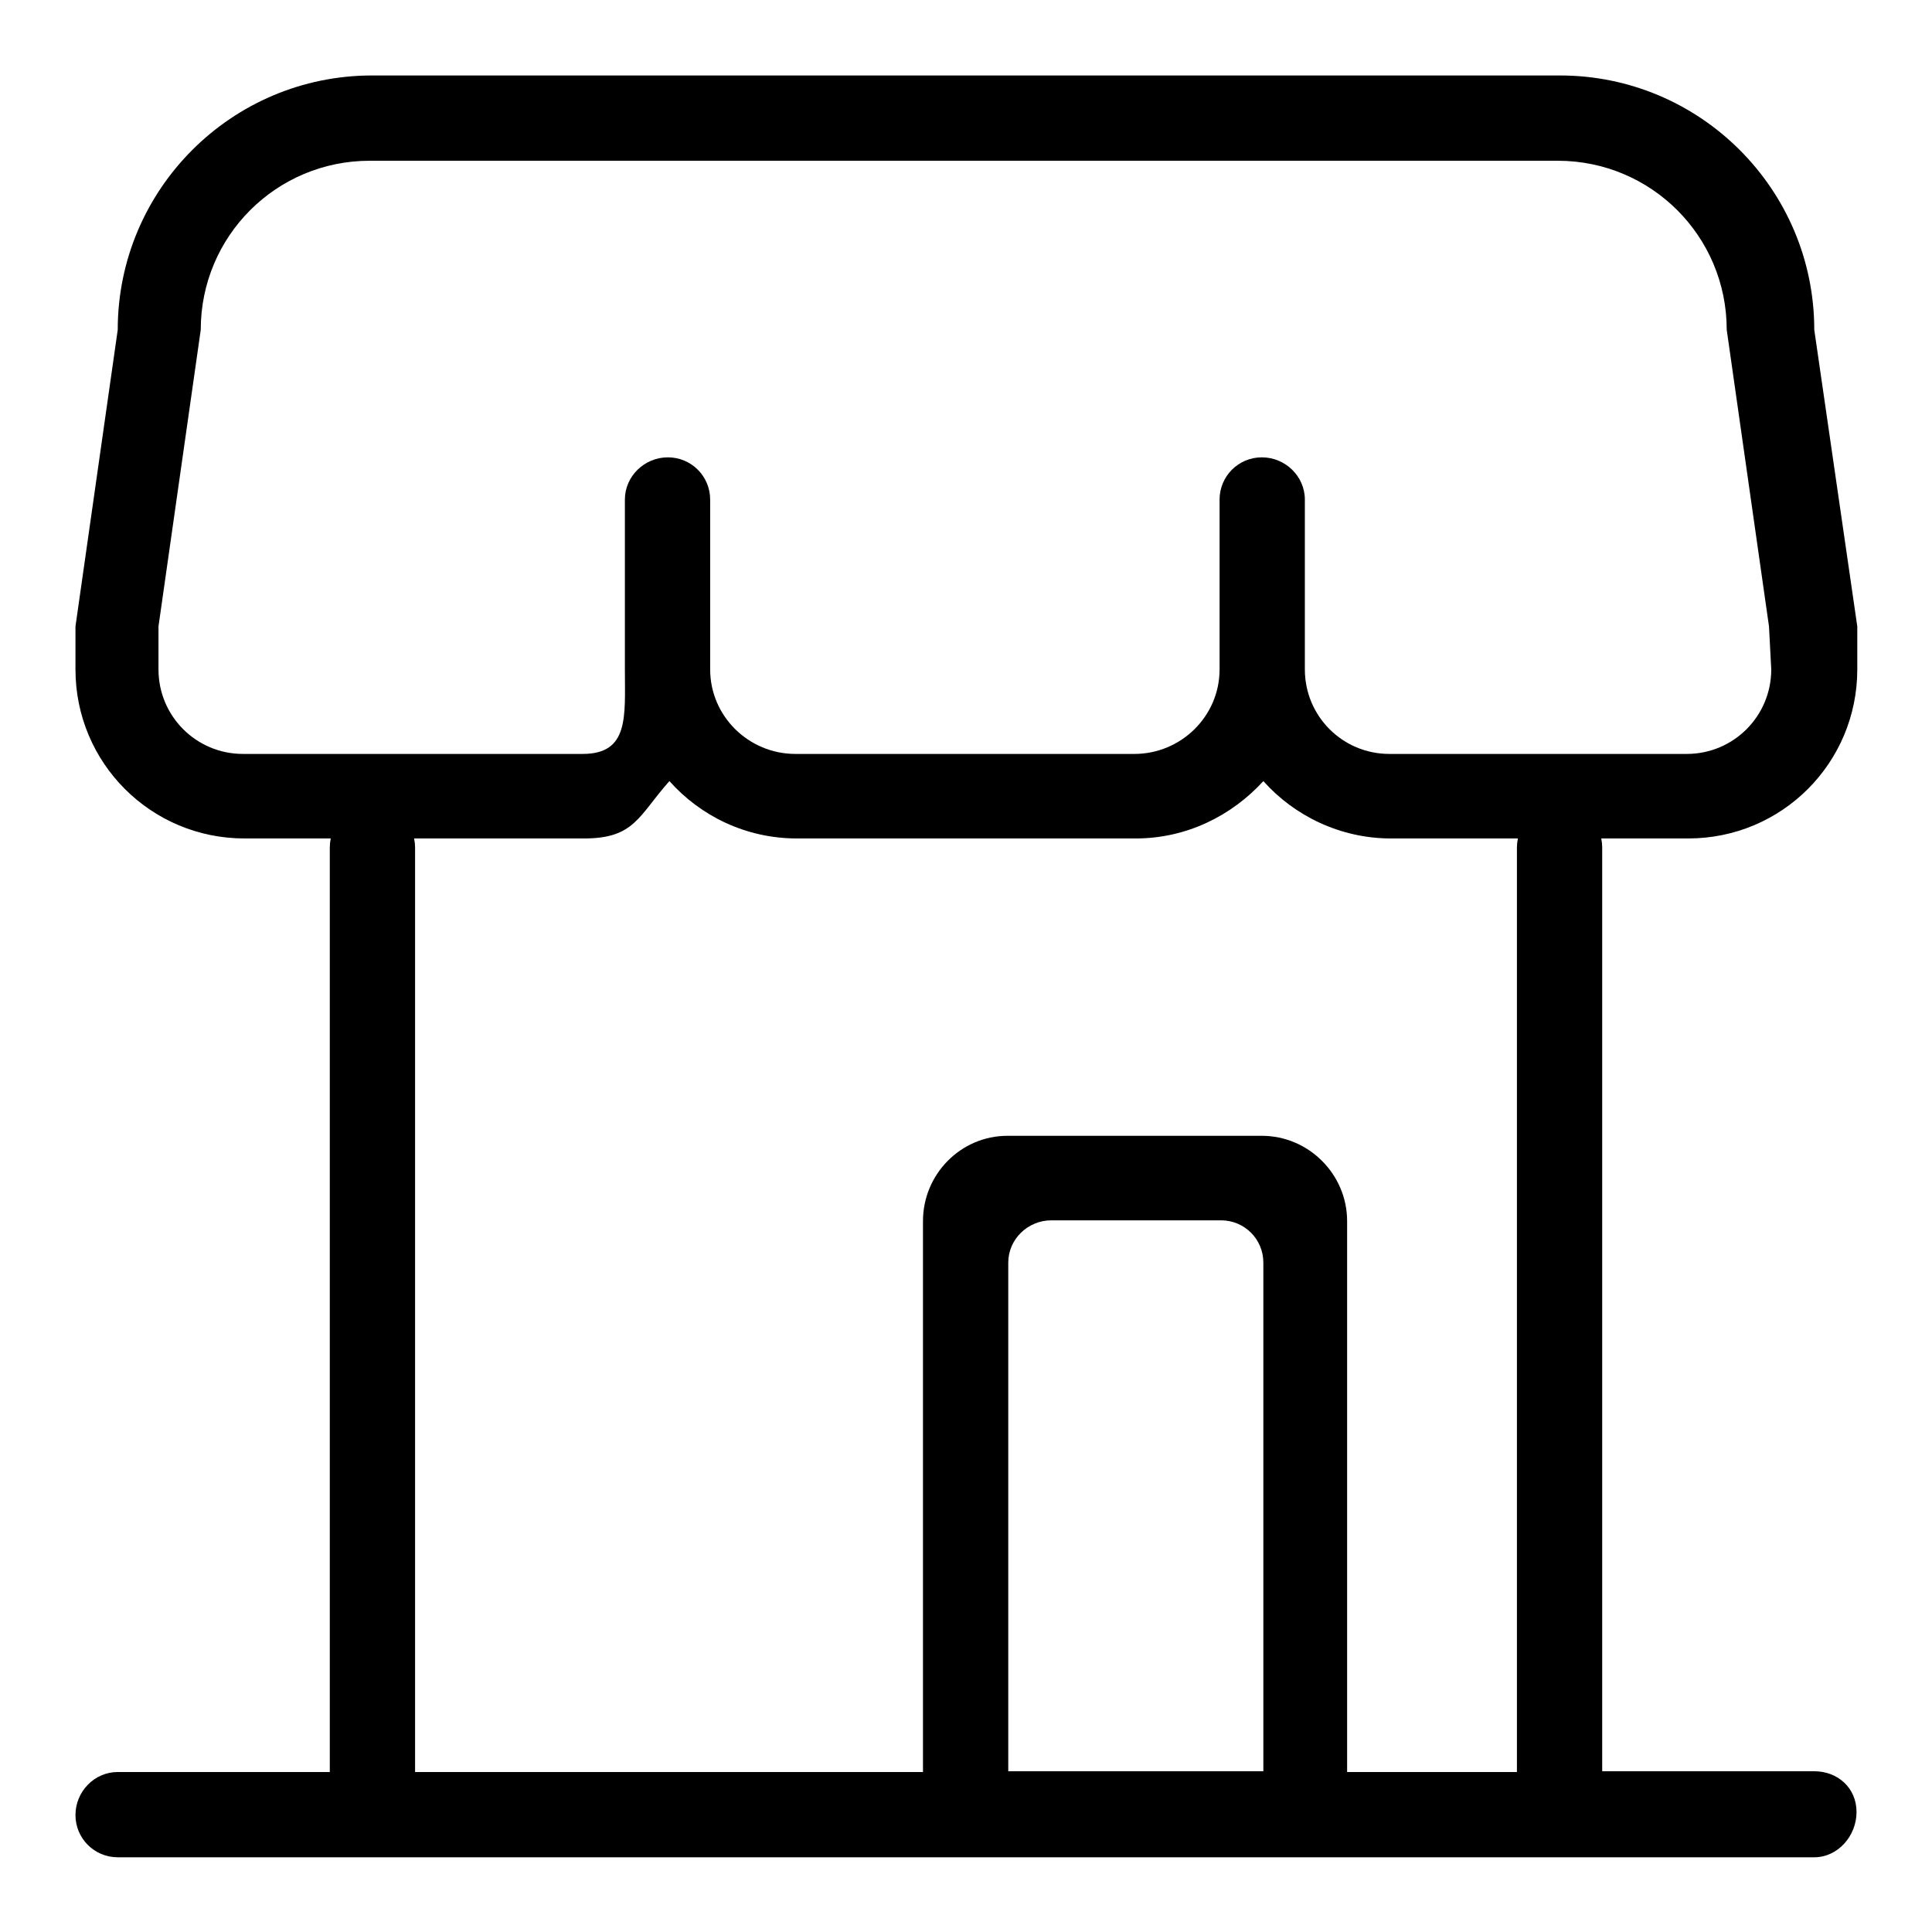
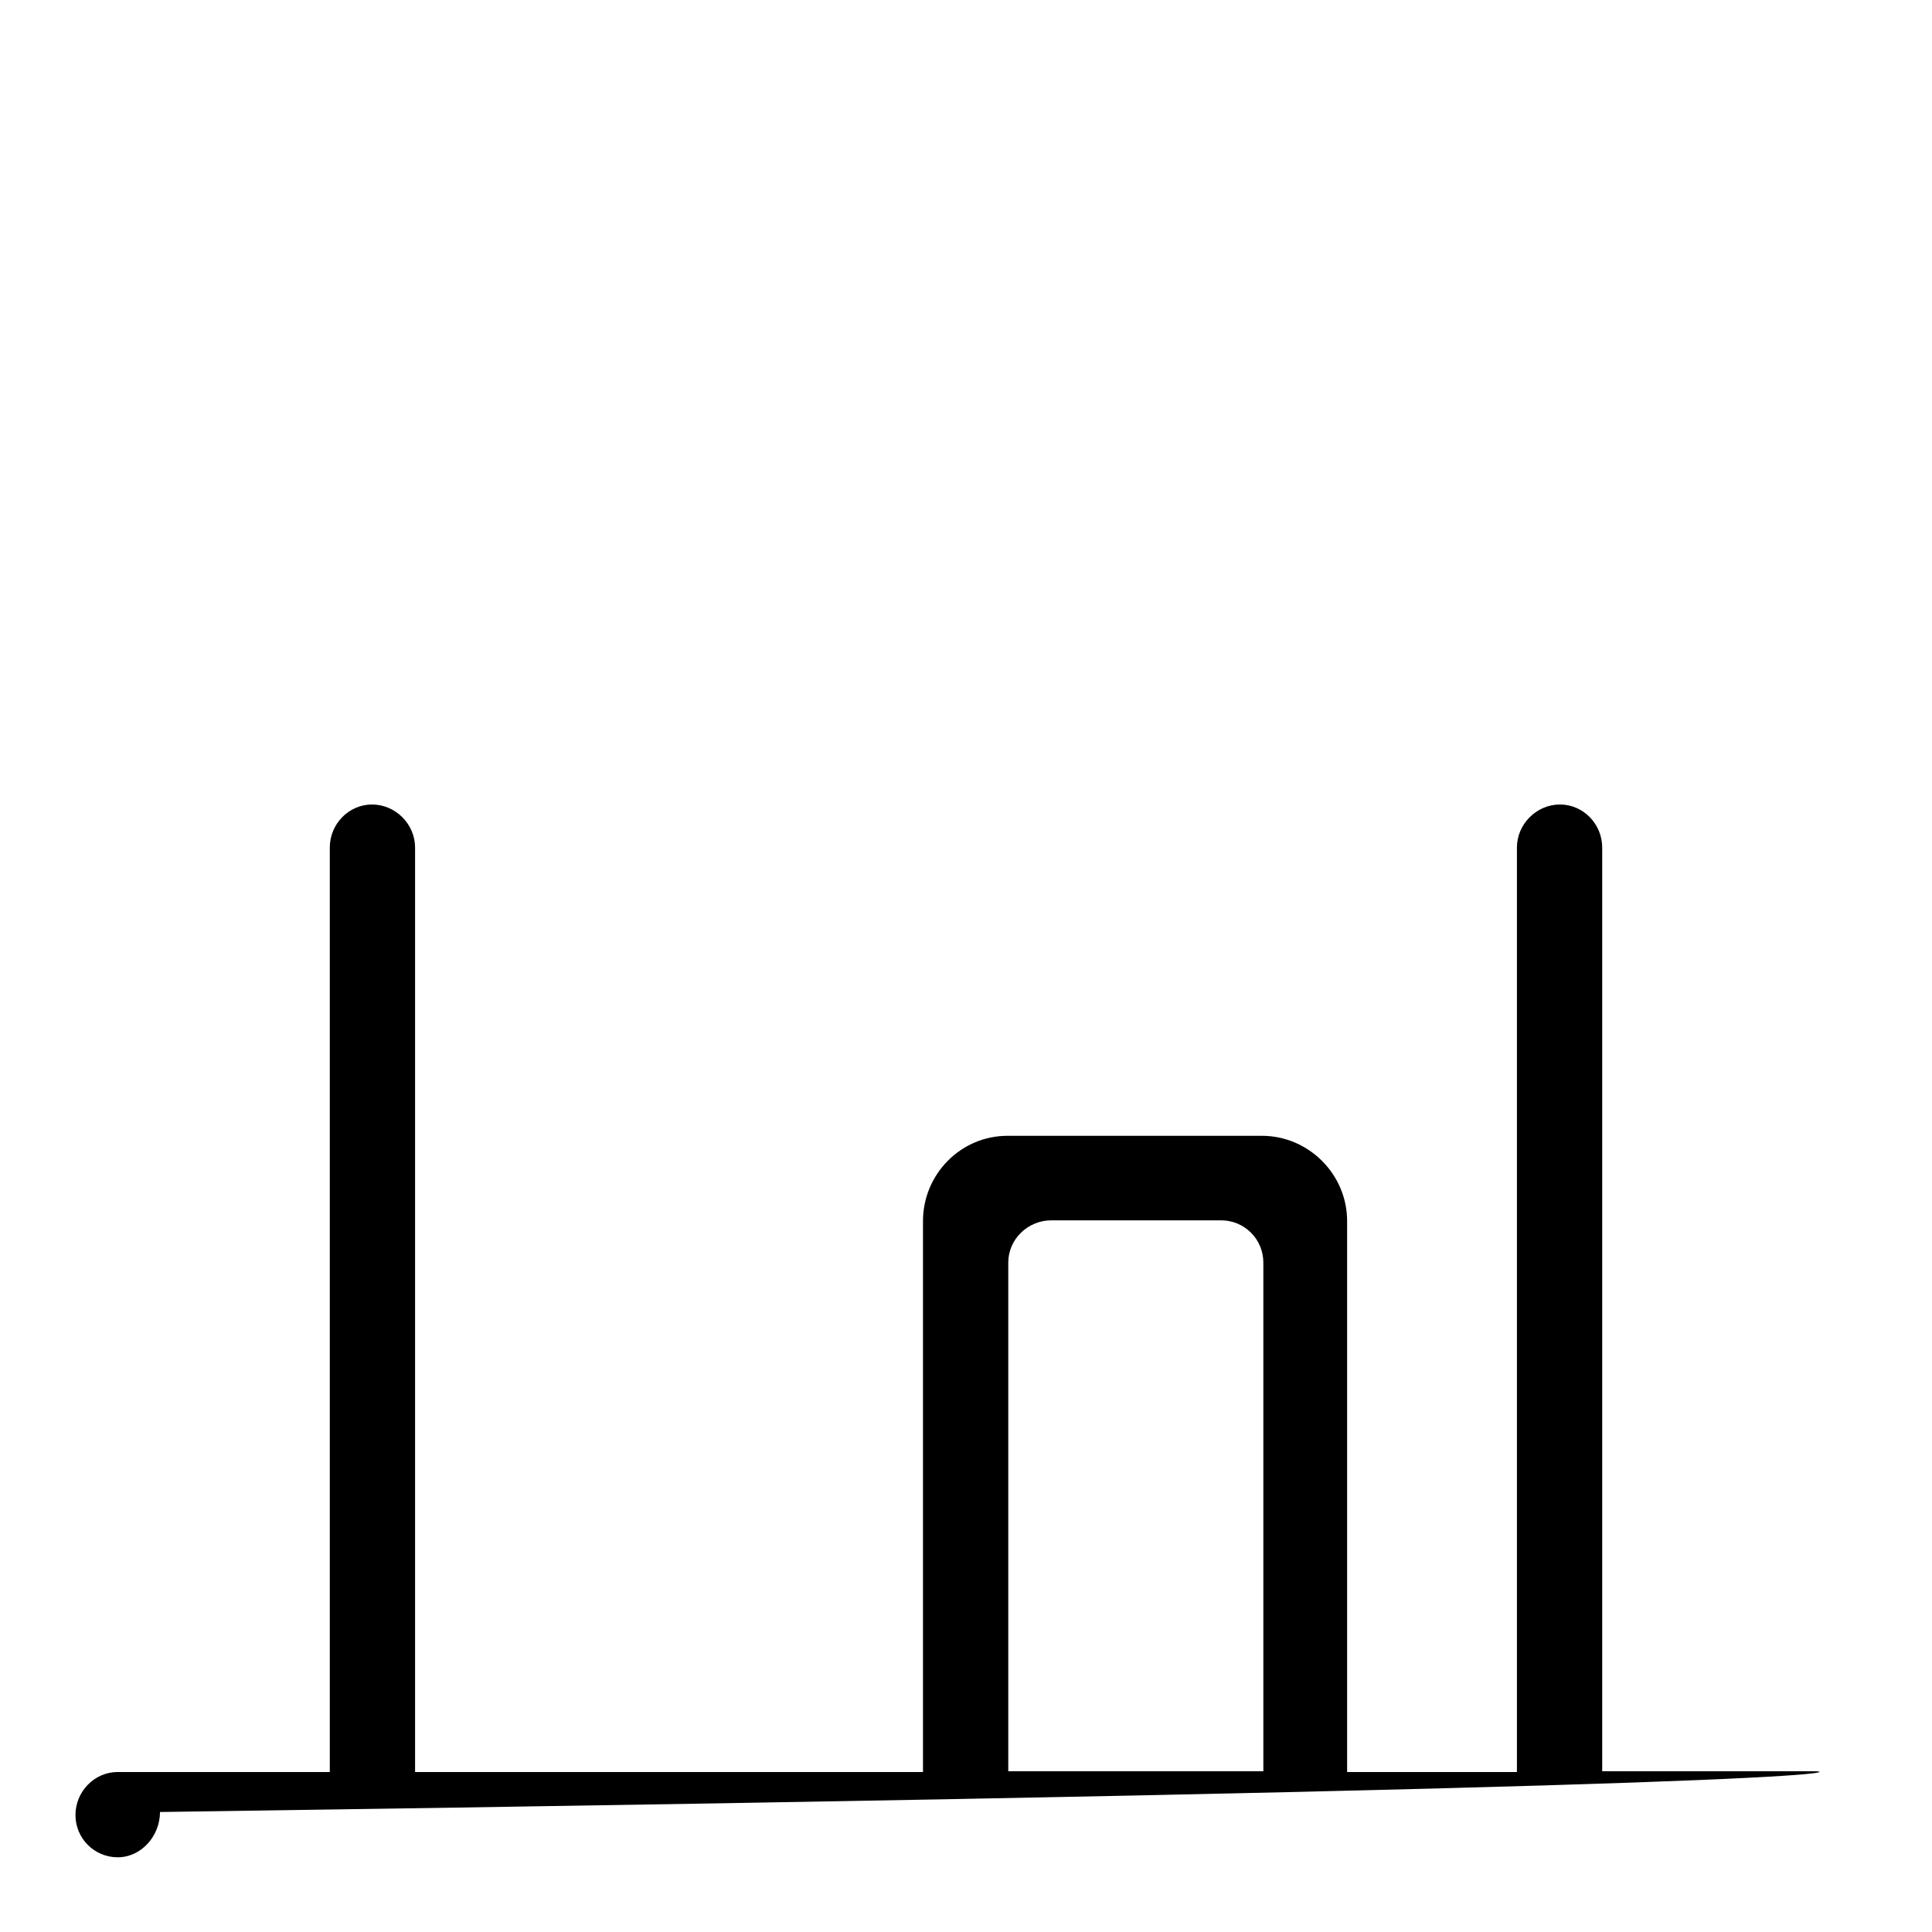
<svg xmlns="http://www.w3.org/2000/svg" version="1.1" x="0px" y="0px" viewBox="0 0 256 256" enable-background="new 0 0 256 256" xml:space="preserve">
  <g>
    <g>
-       <path fill="#000000" d="M240.4,43.7c0-18.6-15.1-33.7-33.7-33.7H49.3c-18.6,0-33.7,15.1-33.7,33.7L10,83v5.7c0,12.4,10,22.4,22.4,22.4h45c6.7,0,7.2-3,11.3-7.6c4.1,4.6,10.1,7.6,16.9,7.6h44.9c6.7,0,12.7-3,16.9-7.6c4.1,4.6,10.2,7.6,16.9,7.6h39.4c12.4,0,22.4-10,22.4-22.4V83L240.4,43.7z M234.7,88.7c0,6.2-5,11.2-11.2,11.2h-39.4c-6.2,0-11.2-5-11.2-11.2V66.2c0-3.1-2.6-5.6-5.7-5.6s-5.6,2.5-5.6,5.6v22.5c0,6.2-5.1,11.2-11.3,11.2h-44.9c-6.2,0-11.3-5-11.3-11.2V66.2c0-3.1-2.5-5.6-5.6-5.6c-3.1,0-5.7,2.5-5.7,5.6v22.5c0,6.2,0.6,11.2-5.6,11.2h-45c-6.2,0-11.2-5-11.2-11.2V83l5.6-39.3c0-12.4,10-22.4,22.4-22.4h157.4c12.4,0,22.4,10,22.4,22.4l5.6,39.3L234.7,88.7L234.7,88.7z" />
-       <path fill="#000000" d="M240.4,234.7h-28.1V112.3c0-3.1-2.5-5.7-5.6-5.7c-3.1,0-5.7,2.6-5.7,5.7v122.5h-22.5v-73c0-6.2-5.1-11.3-11.3-11.3h-33.7c-6.2,0-11.2,5.1-11.2,11.3v73H55V112.3c0-3.1-2.6-5.7-5.7-5.7c-3.1,0-5.6,2.6-5.6,5.7v122.5H15.6c-3.1,0-5.6,2.6-5.6,5.7c0,3.1,2.5,5.6,5.6,5.6h224.8c3.1,0,5.6-2.8,5.6-6C246,236.9,243.5,234.7,240.4,234.7z M167.3,234.7h-33.7v-67.4c0-3.1,2.6-5.6,5.7-5.6h22.5c3.1,0,5.6,2.5,5.6,5.6V234.7L167.3,234.7z" />
+       <path fill="#000000" d="M240.4,234.7h-28.1V112.3c0-3.1-2.5-5.7-5.6-5.7c-3.1,0-5.7,2.6-5.7,5.7v122.5h-22.5v-73c0-6.2-5.1-11.3-11.3-11.3h-33.7c-6.2,0-11.2,5.1-11.2,11.3v73H55V112.3c0-3.1-2.6-5.7-5.7-5.7c-3.1,0-5.6,2.6-5.6,5.7v122.5H15.6c-3.1,0-5.6,2.6-5.6,5.7c0,3.1,2.5,5.6,5.6,5.6c3.1,0,5.6-2.8,5.6-6C246,236.9,243.5,234.7,240.4,234.7z M167.3,234.7h-33.7v-67.4c0-3.1,2.6-5.6,5.7-5.6h22.5c3.1,0,5.6,2.5,5.6,5.6V234.7L167.3,234.7z" />
    </g>
  </g>
</svg>